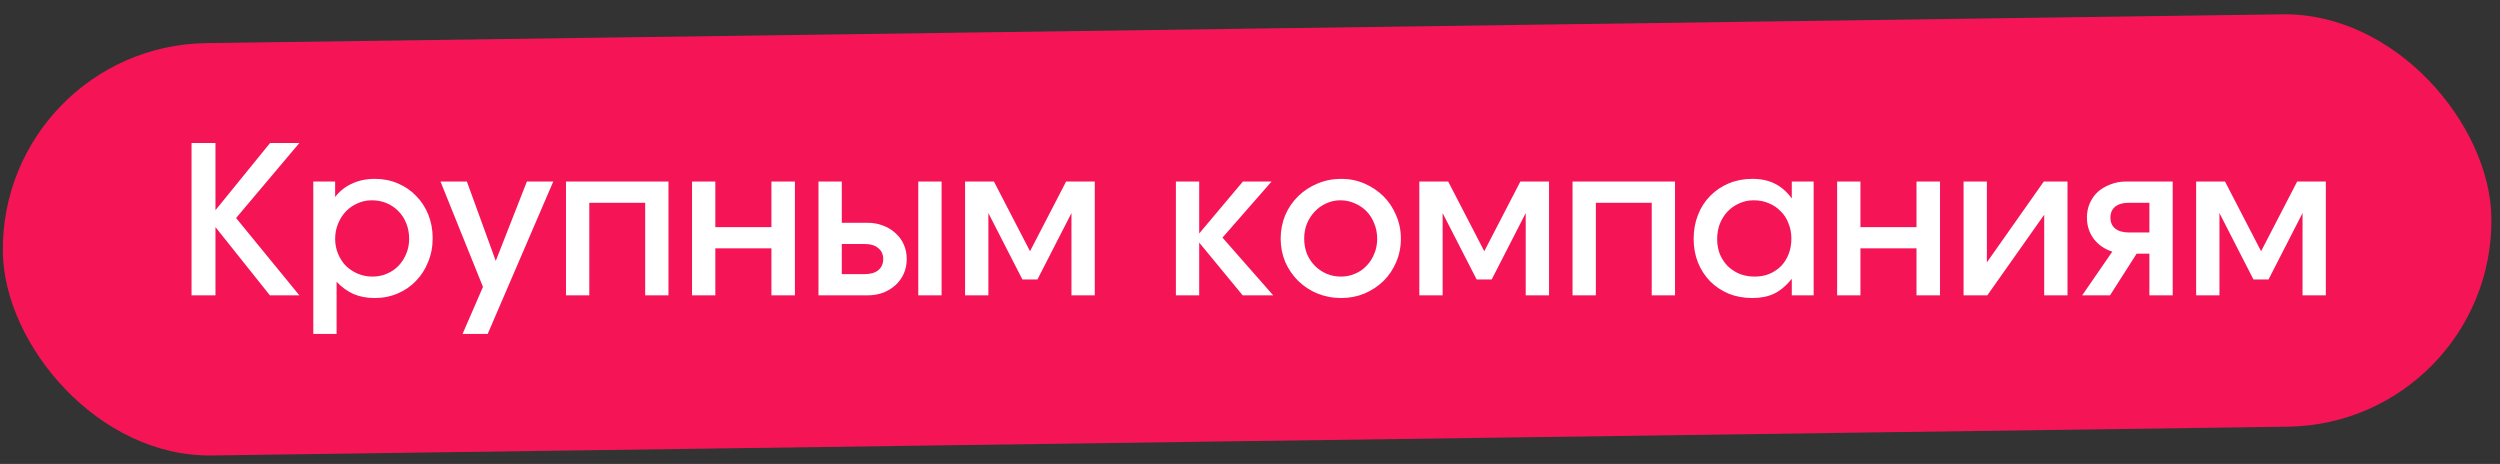
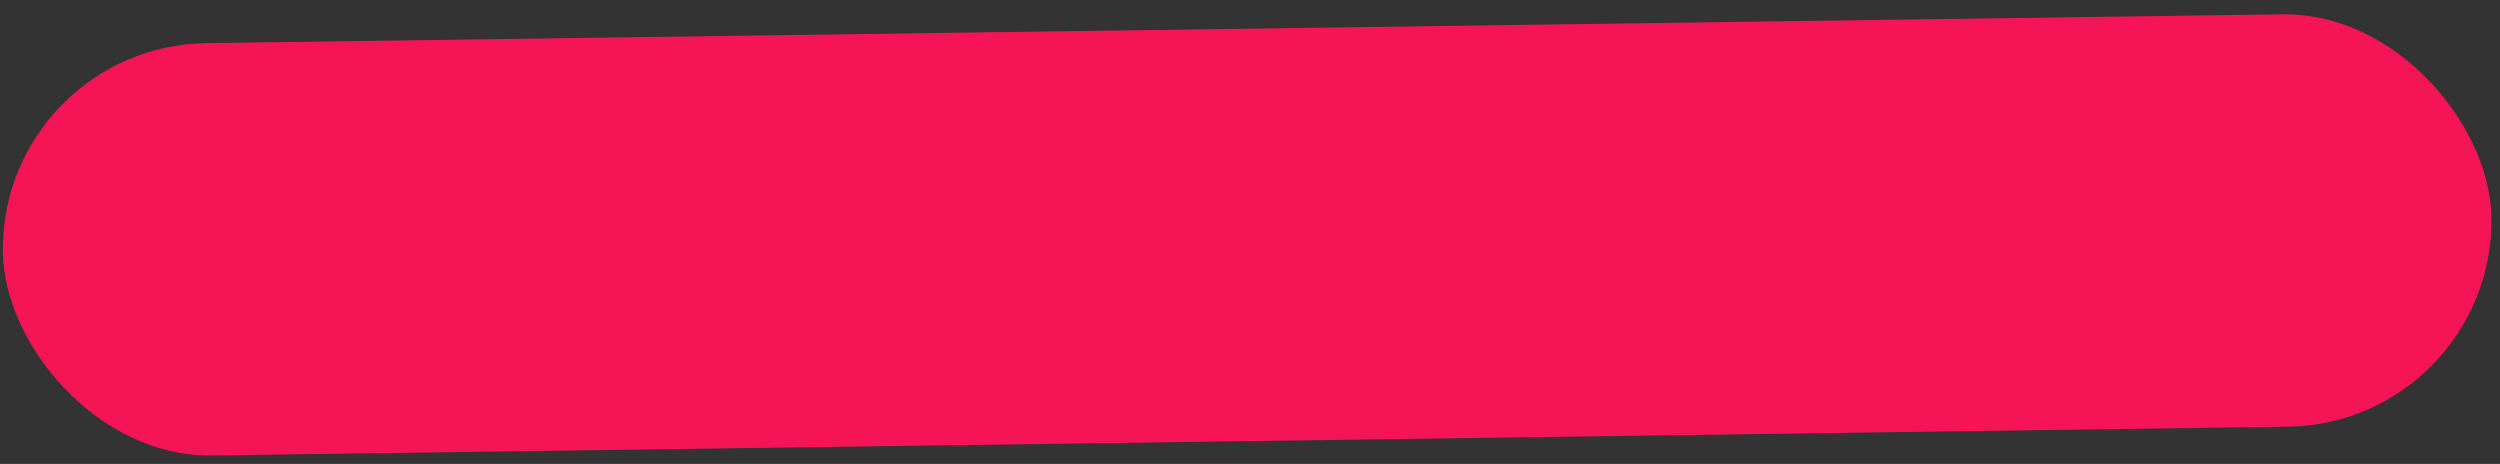
<svg xmlns="http://www.w3.org/2000/svg" width="194" height="36" viewBox="0 0 194 36" fill="none">
  <rect x="0" y="0" width="194" height="36" fill="#333333" stroke="none" />
  <rect y="3.569" width="193.128" height="32" rx="16" transform="rotate(-0.795 0 3.569)" fill="#F51557" />
-   <path d="M14.864 22.919V11.095H16.72V16.311L20.96 11.095H23.232L18.32 16.919L23.232 22.919H20.944L16.72 17.623V22.919H14.864ZM24.311 25.911V14.087H26.007V15.287C26.359 14.829 26.797 14.482 27.319 14.247C27.842 14.002 28.434 13.879 29.095 13.879C29.735 13.879 30.327 13.997 30.871 14.231C31.426 14.466 31.901 14.791 32.295 15.207C32.701 15.613 33.015 16.098 33.239 16.663C33.463 17.218 33.575 17.826 33.575 18.487C33.575 19.149 33.458 19.762 33.223 20.327C32.999 20.893 32.685 21.383 32.279 21.799C31.885 22.215 31.41 22.541 30.855 22.775C30.311 23.01 29.719 23.127 29.079 23.127C28.471 23.127 27.927 23.026 27.447 22.823C26.967 22.61 26.525 22.29 26.119 21.863V25.911H24.311ZM28.903 21.463C29.309 21.463 29.682 21.389 30.023 21.239C30.375 21.09 30.674 20.887 30.919 20.631C31.175 20.365 31.378 20.05 31.527 19.687C31.677 19.325 31.751 18.941 31.751 18.535C31.751 18.098 31.677 17.698 31.527 17.335C31.389 16.973 31.186 16.658 30.919 16.391C30.663 16.125 30.359 15.917 30.007 15.767C29.655 15.618 29.271 15.543 28.855 15.543C28.45 15.543 28.077 15.623 27.735 15.783C27.394 15.933 27.095 16.141 26.839 16.407C26.583 16.674 26.381 16.994 26.231 17.367C26.082 17.73 26.007 18.119 26.007 18.535C26.007 18.941 26.082 19.325 26.231 19.687C26.381 20.05 26.583 20.365 26.839 20.631C27.106 20.887 27.415 21.09 27.767 21.239C28.119 21.389 28.498 21.463 28.903 21.463ZM35.895 25.911L37.478 22.263L34.182 14.087H36.23L38.471 20.247L40.886 14.087H42.934L37.846 25.911H35.895ZM43.921 22.919V14.087H51.873V22.919H50.065V15.735H45.729V22.919H43.921ZM53.702 22.919V14.087H55.51V17.623H59.862V14.087H61.686V22.919H59.862V19.271H55.51V22.919H53.702ZM65.323 21.271H67.115C67.562 21.271 67.909 21.17 68.154 20.967C68.41 20.754 68.538 20.466 68.538 20.103C68.538 19.741 68.41 19.458 68.154 19.255C67.909 19.042 67.562 18.935 67.115 18.935H65.323V21.271ZM63.514 22.919V14.087H65.323V17.287H67.323C67.76 17.287 68.165 17.362 68.538 17.511C68.912 17.65 69.232 17.847 69.499 18.103C69.776 18.349 69.989 18.642 70.138 18.983C70.288 19.325 70.362 19.698 70.362 20.103C70.362 20.509 70.288 20.882 70.138 21.223C69.989 21.565 69.776 21.863 69.499 22.119C69.232 22.365 68.912 22.562 68.538 22.711C68.165 22.85 67.76 22.919 67.323 22.919H63.514ZM71.258 22.919V14.087H73.067V22.919H71.258ZM74.889 22.919V14.087H77.129L79.93 19.495L82.73 14.087H84.954V22.919H83.145V16.535L80.505 21.687H79.338L76.698 16.535V22.919H74.889ZM91.249 22.919V14.087H93.057V18.119L96.449 14.087H98.673L94.865 18.439L98.801 22.919H96.433L93.057 18.823V22.919H91.249ZM99.38 18.519C99.38 17.869 99.498 17.261 99.733 16.695C99.978 16.13 100.314 15.639 100.741 15.223C101.167 14.807 101.663 14.482 102.229 14.247C102.805 14.002 103.423 13.879 104.085 13.879C104.725 13.879 105.327 14.002 105.893 14.247C106.458 14.493 106.949 14.823 107.365 15.239C107.781 15.655 108.106 16.146 108.341 16.711C108.586 17.277 108.709 17.879 108.709 18.519C108.709 19.17 108.586 19.778 108.341 20.343C108.106 20.898 107.781 21.383 107.365 21.799C106.949 22.205 106.458 22.53 105.893 22.775C105.327 23.01 104.725 23.127 104.085 23.127C103.423 23.127 102.805 23.01 102.229 22.775C101.663 22.541 101.167 22.215 100.741 21.799C100.314 21.373 99.978 20.882 99.733 20.327C99.498 19.762 99.38 19.159 99.38 18.519ZM104.053 21.463C104.447 21.463 104.815 21.389 105.157 21.239C105.509 21.09 105.807 20.882 106.053 20.615C106.309 20.349 106.506 20.039 106.645 19.687C106.794 19.335 106.869 18.951 106.869 18.535C106.869 18.109 106.794 17.714 106.645 17.351C106.506 16.989 106.309 16.674 106.053 16.407C105.797 16.141 105.493 15.933 105.141 15.783C104.789 15.623 104.41 15.543 104.005 15.543C103.621 15.543 103.258 15.623 102.917 15.783C102.575 15.933 102.277 16.146 102.021 16.423C101.765 16.69 101.562 17.005 101.413 17.367C101.274 17.719 101.205 18.103 101.205 18.519C101.205 18.935 101.274 19.325 101.413 19.687C101.562 20.039 101.765 20.349 102.021 20.615C102.287 20.882 102.591 21.09 102.933 21.239C103.285 21.389 103.658 21.463 104.053 21.463ZM110.14 22.919V14.087H112.38L115.18 19.495L117.98 14.087H120.204V22.919H118.396V16.535L115.756 21.687H114.588L111.948 16.535V22.919H110.14ZM122.03 22.919V14.087H129.982V22.919H128.174V15.735H123.838V22.919H122.03ZM131.427 18.535C131.427 17.863 131.539 17.245 131.763 16.679C131.987 16.103 132.302 15.613 132.707 15.207C133.113 14.791 133.593 14.466 134.147 14.231C134.713 13.997 135.321 13.879 135.971 13.879C136.654 13.879 137.235 14.002 137.715 14.247C138.206 14.482 138.649 14.866 139.043 15.399V14.087H140.739V22.919H139.043V21.639C138.606 22.173 138.147 22.557 137.667 22.791C137.198 23.015 136.633 23.127 135.971 23.127C135.31 23.127 134.702 23.015 134.147 22.791C133.593 22.557 133.113 22.237 132.707 21.831C132.302 21.415 131.987 20.93 131.763 20.375C131.539 19.81 131.427 19.197 131.427 18.535ZM133.251 18.551C133.251 18.967 133.321 19.357 133.459 19.719C133.609 20.071 133.811 20.381 134.067 20.647C134.334 20.903 134.643 21.106 134.995 21.255C135.358 21.394 135.747 21.463 136.163 21.463C136.579 21.463 136.958 21.394 137.299 21.255C137.651 21.106 137.955 20.903 138.211 20.647C138.467 20.381 138.665 20.066 138.803 19.703C138.942 19.341 139.011 18.946 139.011 18.519C139.011 18.093 138.937 17.698 138.787 17.335C138.649 16.962 138.446 16.647 138.179 16.391C137.923 16.125 137.614 15.917 137.251 15.767C136.899 15.618 136.51 15.543 136.083 15.543C135.678 15.543 135.305 15.623 134.963 15.783C134.622 15.933 134.323 16.141 134.067 16.407C133.811 16.674 133.609 16.994 133.459 17.367C133.321 17.73 133.251 18.125 133.251 18.551ZM142.561 22.919V14.087H144.369V17.623H148.721V14.087H150.545V22.919H148.721V19.271H144.369V22.919H142.561ZM152.374 22.919V14.087H154.182V20.359L158.598 14.087H160.438V22.919H158.63V16.663L154.214 22.919H152.374ZM166.793 18.039V15.735H165.193C164.745 15.735 164.393 15.837 164.137 16.039C163.891 16.242 163.769 16.525 163.769 16.887C163.769 17.25 163.891 17.533 164.137 17.735C164.393 17.938 164.745 18.039 165.193 18.039H166.793ZM161.577 22.919L163.913 19.527C163.315 19.335 162.835 19.005 162.473 18.535C162.121 18.055 161.945 17.506 161.945 16.887C161.945 16.482 162.019 16.109 162.169 15.767C162.318 15.426 162.526 15.133 162.793 14.887C163.07 14.642 163.395 14.45 163.769 14.311C164.142 14.162 164.547 14.087 164.985 14.087H168.601V22.919H166.793V19.687H165.801L163.737 22.919H161.577ZM170.421 22.919V14.087H172.661L175.461 19.495L178.261 14.087H180.485V22.919H178.677V16.535L176.037 21.687H174.869L172.229 16.535V22.919H170.421Z" fill="white" />
</svg>